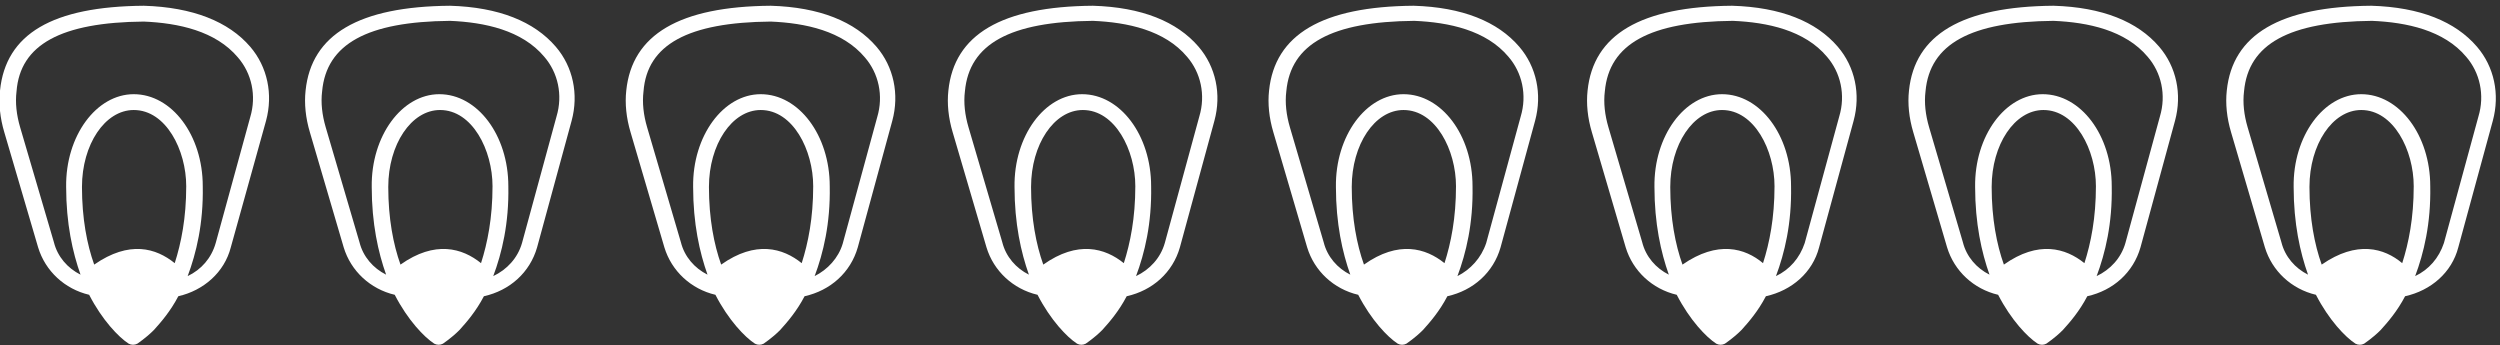
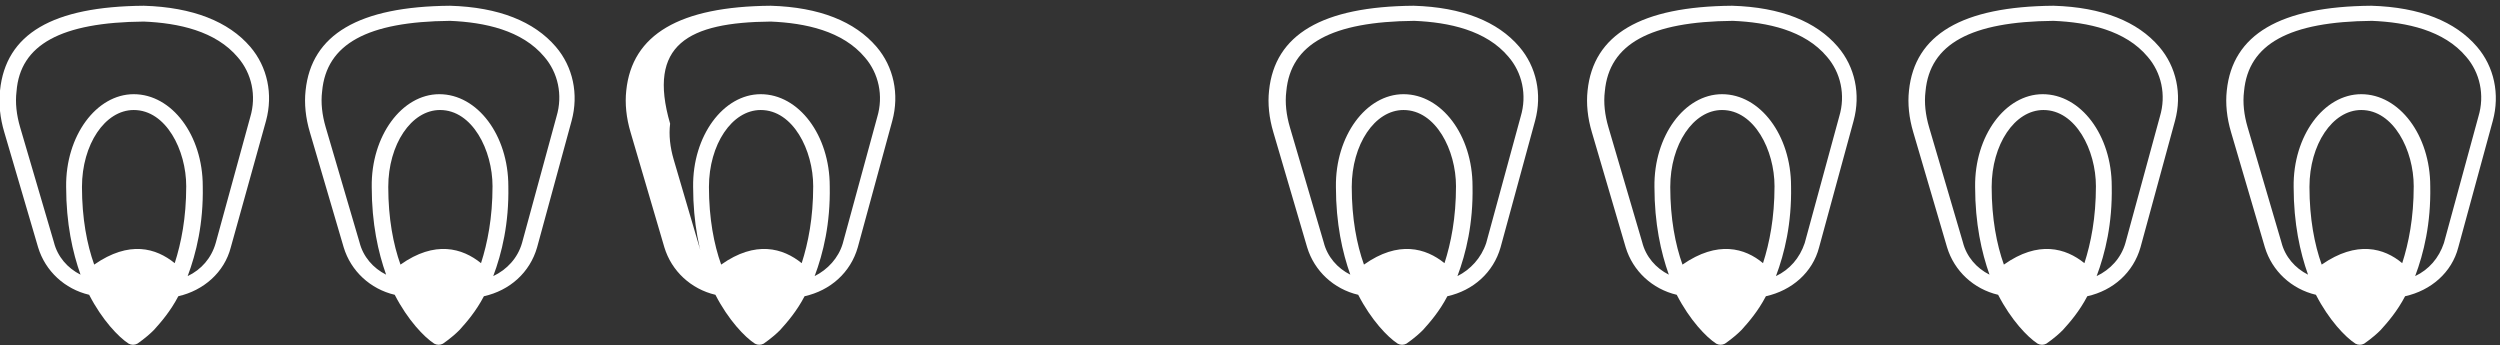
<svg xmlns="http://www.w3.org/2000/svg" xmlns:xlink="http://www.w3.org/1999/xlink" version="1.1" id="Layer_1" x="0px" y="0px" width="347.7px" height="48px" viewBox="0 0 347.7 48" enable-background="new 0 0 347.7 48" xml:space="preserve">
  <rect x="0" y="0" width="347.7" height="48" fill="#333333" stroke="none" />
  <g>
    <defs>
      <rect id="SVGID_1_" x="-58.7" y="-56.8" width="464.5" height="159.2" />
    </defs>
    <clipPath id="SVGID_2_">
      <use xlink:href="#SVGID_1_" overflow="visible" />
    </clipPath>
  </g>
  <g>
    <defs>
      <rect id="SVGID_3_" x="-58.7" y="-56.8" width="464.5" height="159.2" />
    </defs>
    <clipPath id="SVGID_4_">
      <use xlink:href="#SVGID_3_" overflow="visible" />
    </clipPath>
    <path clip-path="url(#SVGID_4_)" fill="#FFFFFF" d="M68.6,38.4c1.2-3.2,2.2-7.3,2.1-12.5c0-7.1-4.3-12.8-9.6-12.8   c-5.2,0-9.5,5.8-9.4,12.9c0,5.1,0.9,9.1,2,12.2c-1.8-0.9-3.2-2.5-3.7-4.5l-4.7-16c-0.5-1.7-0.7-3.4-0.5-5c0.6-6.6,6.3-9.7,17.8-9.8   c4.8,0.2,10,1.3,13.1,5c1.9,2.2,2.6,5.3,1.7,8.3l-4.8,17.6C72,35.9,70.5,37.5,68.6,38.4 M55.7,36.8C54.7,34,54,30.4,54,26   c0-5.9,3.2-10.7,7.2-10.7c4.5,0,7.3,5.6,7.3,10.6c0,4.4-0.7,7.9-1.6,10.7C64.3,34.5,60.5,33.4,55.7,36.8 M74.7,34.4l4.8-17.6   c1-3.7,0.2-7.5-2.2-10.3C74.3,3,69.4,1,62.6,0.8c-12.7,0.1-19.3,4-20.1,11.8c-0.2,1.8,0,3.8,0.6,5.8l4.7,16c1,3.3,3.7,5.8,7.1,6.6   c1.8,3.5,4.1,5.9,5.5,6.8c0.4,0.2,0.8,0.2,1.2,0l0,0c0.1-0.1,1.1-0.7,2.3-1.9c1-1.1,2.3-2.6,3.4-4.7C70.9,40.4,73.7,37.9,74.7,34.4   " />
-     <path clip-path="url(#SVGID_4_)" fill="#FFFFFF" d="M158,38.4c1.2-3.2,2.2-7.3,2.1-12.5c0-7.1-4.3-12.8-9.6-12.8   c-5.2,0-9.5,5.8-9.4,12.9c0,5.1,0.9,9.1,2,12.2c-1.8-0.9-3.2-2.5-3.7-4.5l-4.7-16c-0.5-1.7-0.7-3.4-0.5-5c0.6-6.6,6.3-9.7,17.8-9.8   c4.8,0.2,10,1.3,13.1,5c1.9,2.2,2.6,5.3,1.7,8.3l-4.8,17.6C161.4,35.9,159.9,37.5,158,38.4 M145.1,36.8c-1-2.8-1.7-6.4-1.7-10.8   c0-5.9,3.2-10.7,7.2-10.7c4.5,0,7.3,5.6,7.3,10.6c0,4.4-0.7,7.9-1.6,10.7C153.7,34.5,149.9,33.4,145.1,36.8 M164.1,34.4l4.8-17.6   c1-3.7,0.2-7.5-2.2-10.3c-3-3.5-7.9-5.5-14.7-5.7c-12.7,0.1-19.3,4-20.1,11.8c-0.2,1.8,0,3.8,0.6,5.8l4.7,16c1,3.3,3.7,5.8,7.1,6.6   c1.8,3.5,4.1,5.9,5.5,6.8c0.4,0.2,0.8,0.2,1.2,0l0,0c0.1-0.1,1.1-0.7,2.3-1.9c1-1.1,2.3-2.6,3.4-4.7   C160.3,40.4,163.1,37.9,164.1,34.4" />
    <path clip-path="url(#SVGID_4_)" fill="#FFFFFF" d="M247,38.4c1.2-3.2,2.2-7.3,2.1-12.5c0-7.1-4.3-12.8-9.6-12.8   c-5.2,0-9.5,5.8-9.4,12.9c0,5.1,0.9,9.1,2,12.2c-1.8-0.9-3.2-2.5-3.7-4.5l-4.7-16c-0.5-1.7-0.7-3.4-0.5-5c0.6-6.6,6.3-9.7,17.8-9.8   c4.8,0.2,10,1.3,13.1,5c1.9,2.2,2.6,5.3,1.7,8.3l-4.8,17.6C250.3,35.9,248.9,37.5,247,38.4 M234,36.8c-1-2.8-1.7-6.4-1.7-10.8   c0-5.9,3.2-10.7,7.2-10.7c4.5,0,7.3,5.6,7.3,10.6c0,4.4-0.7,7.9-1.6,10.7C242.7,34.5,238.9,33.4,234,36.8 M253,34.4l4.8-17.6   c1-3.7,0.2-7.5-2.2-10.3c-3-3.5-7.9-5.5-14.7-5.7c-12.7,0.1-19.3,4-20.1,11.8c-0.2,1.8,0,3.8,0.6,5.8l4.7,16c1,3.3,3.7,5.8,7.1,6.6   c1.8,3.5,4.1,5.9,5.5,6.8c0.4,0.2,0.8,0.2,1.2,0l0,0c0.1-0.1,1.1-0.7,2.3-1.9c1-1.1,2.3-2.6,3.4-4.7   C249.2,40.4,252.1,37.9,253,34.4" />
-     <path clip-path="url(#SVGID_4_)" fill="#FFFFFF" d="M113.3,38.4c1.2-3.2,2.2-7.3,2.1-12.5c0-7.1-4.3-12.8-9.6-12.8   c-5.2,0-9.5,5.8-9.4,12.9c0,5.1,0.9,9.1,2,12.2c-1.8-0.9-3.2-2.5-3.7-4.5l-4.7-16c-0.5-1.7-0.7-3.4-0.5-5C90,6.2,95.7,3.1,107.2,3   c4.8,0.2,10,1.3,13.1,5c1.9,2.2,2.6,5.3,1.7,8.3l-4.8,17.6C116.6,35.9,115.1,37.5,113.3,38.4 M100.3,36.8c-1-2.8-1.7-6.4-1.7-10.8   c0-5.9,3.2-10.7,7.2-10.7c4.5,0,7.3,5.6,7.3,10.6c0,4.4-0.7,7.9-1.6,10.7C108.9,34.5,105.1,33.4,100.3,36.8 M119.3,34.4l4.8-17.6   c1-3.7,0.2-7.5-2.2-10.3c-3-3.5-7.9-5.5-14.7-5.7c-12.7,0.1-19.3,4-20.1,11.8c-0.2,1.8,0,3.8,0.6,5.8l4.7,16c1,3.3,3.7,5.8,7.1,6.6   c1.8,3.5,4.1,5.9,5.5,6.8c0.4,0.2,0.8,0.2,1.2,0l0,0c0.1-0.1,1.1-0.7,2.3-1.9c1-1.1,2.3-2.6,3.4-4.7   C115.5,40.4,118.3,37.9,119.3,34.4" />
+     <path clip-path="url(#SVGID_4_)" fill="#FFFFFF" d="M113.3,38.4c1.2-3.2,2.2-7.3,2.1-12.5c0-7.1-4.3-12.8-9.6-12.8   c-5.2,0-9.5,5.8-9.4,12.9c0,5.1,0.9,9.1,2,12.2l-4.7-16c-0.5-1.7-0.7-3.4-0.5-5C90,6.2,95.7,3.1,107.2,3   c4.8,0.2,10,1.3,13.1,5c1.9,2.2,2.6,5.3,1.7,8.3l-4.8,17.6C116.6,35.9,115.1,37.5,113.3,38.4 M100.3,36.8c-1-2.8-1.7-6.4-1.7-10.8   c0-5.9,3.2-10.7,7.2-10.7c4.5,0,7.3,5.6,7.3,10.6c0,4.4-0.7,7.9-1.6,10.7C108.9,34.5,105.1,33.4,100.3,36.8 M119.3,34.4l4.8-17.6   c1-3.7,0.2-7.5-2.2-10.3c-3-3.5-7.9-5.5-14.7-5.7c-12.7,0.1-19.3,4-20.1,11.8c-0.2,1.8,0,3.8,0.6,5.8l4.7,16c1,3.3,3.7,5.8,7.1,6.6   c1.8,3.5,4.1,5.9,5.5,6.8c0.4,0.2,0.8,0.2,1.2,0l0,0c0.1-0.1,1.1-0.7,2.3-1.9c1-1.1,2.3-2.6,3.4-4.7   C115.5,40.4,118.3,37.9,119.3,34.4" />
    <path clip-path="url(#SVGID_4_)" fill="#FFFFFF" d="M202.7,38.4c1.2-3.2,2.2-7.3,2.1-12.5c0-7.1-4.3-12.8-9.6-12.8   c-5.2,0-9.5,5.8-9.4,12.9c0,5.1,0.9,9.1,2,12.2c-1.8-0.9-3.2-2.5-3.7-4.5l-4.7-16c-0.5-1.7-0.7-3.4-0.5-5c0.6-6.6,6.3-9.7,17.8-9.8   c4.8,0.2,10,1.3,13.1,5c1.9,2.2,2.6,5.3,1.7,8.3l-4.8,17.6C206,35.9,204.5,37.5,202.7,38.4 M189.7,36.8c-1-2.8-1.7-6.4-1.7-10.8   c0-5.9,3.2-10.7,7.2-10.7c4.5,0,7.3,5.6,7.3,10.6c0,4.4-0.7,7.9-1.6,10.7C198.3,34.5,194.5,33.4,189.7,36.8 M208.7,34.4l4.8-17.6   c1-3.7,0.2-7.5-2.2-10.3c-3-3.5-7.9-5.5-14.7-5.7c-12.7,0.1-19.3,4-20.1,11.8c-0.2,1.8,0,3.8,0.6,5.8l4.7,16c1,3.3,3.7,5.8,7.1,6.6   c1.8,3.5,4.1,5.9,5.5,6.8c0.4,0.2,0.8,0.2,1.2,0l0,0c0.1-0.1,1.1-0.7,2.3-1.9c1-1.1,2.3-2.6,3.4-4.7   C204.9,40.4,207.7,37.9,208.7,34.4" />
    <path clip-path="url(#SVGID_4_)" fill="#FFFFFF" d="M291.6,38.4c1.2-3.2,2.2-7.3,2.1-12.5c0-7.1-4.3-12.8-9.6-12.8   c-5.2,0-9.5,5.8-9.4,12.9c0,5.1,0.9,9.1,2,12.2c-1.8-0.9-3.2-2.5-3.7-4.5l-4.7-16c-0.5-1.7-0.7-3.4-0.5-5c0.6-6.6,6.3-9.7,17.8-9.8   c4.8,0.2,10,1.3,13.1,5c1.9,2.2,2.6,5.3,1.7,8.3l-4.8,17.6C295,35.9,293.5,37.5,291.6,38.4 M278.7,36.8c-1-2.8-1.7-6.4-1.7-10.8   c0-5.9,3.2-10.7,7.2-10.7c4.5,0,7.3,5.6,7.3,10.6c0,4.4-0.7,7.9-1.6,10.7C287.3,34.5,283.5,33.4,278.7,36.8 M297.7,34.4l4.8-17.6   c1-3.7,0.2-7.5-2.2-10.3c-3-3.5-7.9-5.5-14.7-5.7c-12.7,0.1-19.3,4-20.1,11.8c-0.2,1.8,0,3.8,0.6,5.8l4.7,16c1,3.3,3.7,5.8,7.1,6.6   c1.8,3.5,4.1,5.9,5.5,6.8c0.4,0.2,0.8,0.2,1.2,0l0,0c0.1-0.1,1.1-0.7,2.3-1.9c1-1.1,2.3-2.6,3.4-4.7   C293.9,40.4,296.7,37.9,297.7,34.4" />
    <path clip-path="url(#SVGID_4_)" fill="#FFFFFF" d="M335.9,38.4c1.2-3.2,2.2-7.3,2.1-12.5c0-7.1-4.3-12.8-9.6-12.8   c-5.2,0-9.5,5.8-9.4,12.9c0,5.1,0.9,9.1,2,12.2c-1.8-0.9-3.2-2.5-3.7-4.5l-4.7-16c-0.5-1.7-0.7-3.4-0.5-5c0.6-6.6,6.3-9.7,17.8-9.8   c4.8,0.2,10,1.3,13.1,5c1.9,2.2,2.6,5.3,1.7,8.3l-4.8,17.6C339.2,35.9,337.8,37.5,335.9,38.4 M322.9,36.8c-1-2.8-1.7-6.4-1.7-10.8   c0-5.9,3.2-10.7,7.2-10.7c4.5,0,7.3,5.6,7.3,10.6c0,4.4-0.7,7.9-1.6,10.7C331.6,34.5,327.8,33.4,322.9,36.8 M341.9,34.4l4.8-17.6   c1-3.7,0.2-7.5-2.2-10.3c-3-3.5-7.9-5.5-14.7-5.7c-12.7,0.1-19.3,4-20.1,11.8c-0.2,1.8,0,3.8,0.6,5.8l4.7,16c1,3.3,3.7,5.8,7.1,6.6   c1.8,3.5,4.1,5.9,5.5,6.8c0.4,0.2,0.8,0.2,1.2,0l0,0c0.1-0.1,1.1-0.7,2.3-1.9c1-1.1,2.3-2.6,3.4-4.7   C338.1,40.4,341,37.9,341.9,34.4" />
    <path clip-path="url(#SVGID_4_)" fill="#FFFFFF" d="M26.1,38.4c1.2-3.2,2.2-7.3,2.1-12.5c0-7.1-4.3-12.8-9.6-12.8   c-5.2,0-9.5,5.8-9.4,12.9c0,5.1,0.9,9.1,2,12.2c-1.8-0.9-3.2-2.5-3.7-4.5l-4.7-16c-0.5-1.7-0.7-3.4-0.5-5C2.8,6.2,8.5,3.1,20,3   c4.8,0.2,10,1.3,13.1,5c1.9,2.2,2.6,5.3,1.7,8.3L30,33.8C29.4,35.9,28,37.5,26.1,38.4 M13.1,36.8c-1-2.8-1.7-6.4-1.7-10.8   c0-5.9,3.2-10.7,7.2-10.7c4.5,0,7.3,5.6,7.3,10.6c0,4.4-0.7,7.9-1.6,10.7C21.7,34.5,18,33.4,13.1,36.8 M32.1,34.4L37,16.8   c1-3.7,0.2-7.5-2.2-10.3C31.8,3,26.8,1,20,0.8C7.3,0.9,0.8,4.7,0,12.6c-0.2,1.8,0,3.8,0.6,5.8l4.7,16c1,3.3,3.7,5.8,7.1,6.6   c1.8,3.5,4.1,5.9,5.5,6.8c0.4,0.2,0.8,0.2,1.2,0l0,0c0.1-0.1,1.1-0.7,2.3-1.9c1-1.1,2.3-2.6,3.4-4.7C28.3,40.4,31.2,37.9,32.1,34.4   " />
  </g>
</svg>